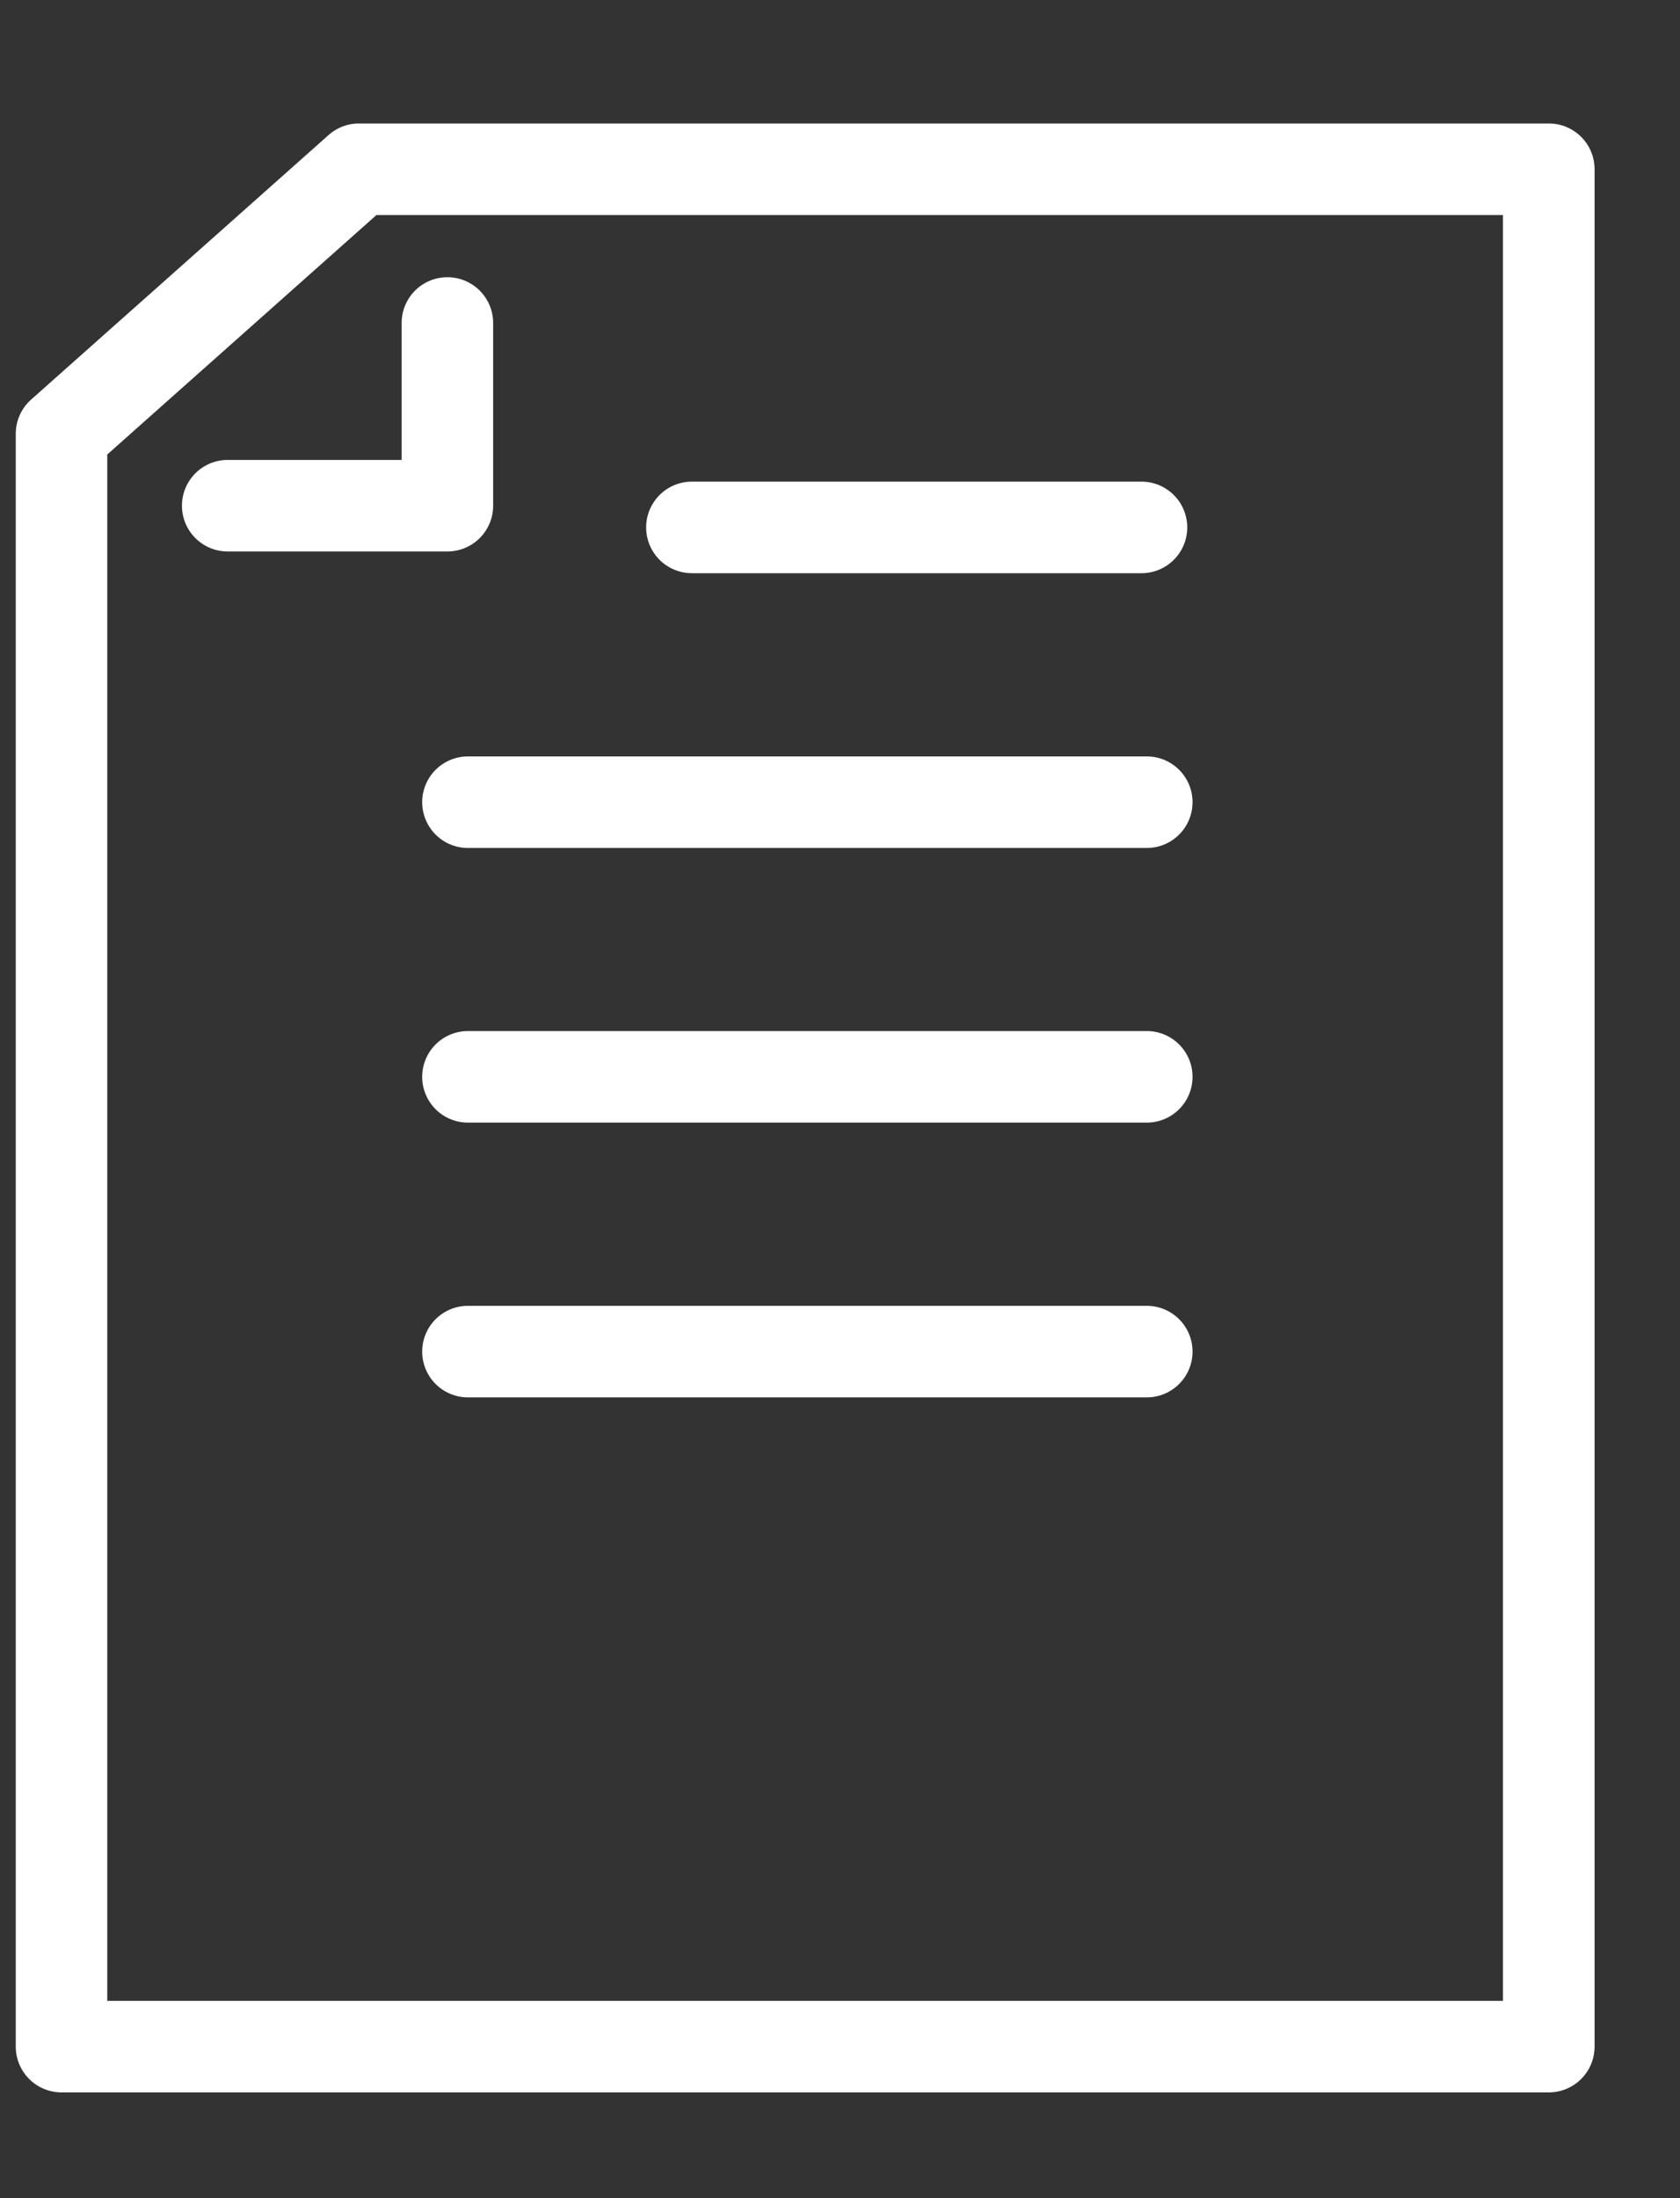
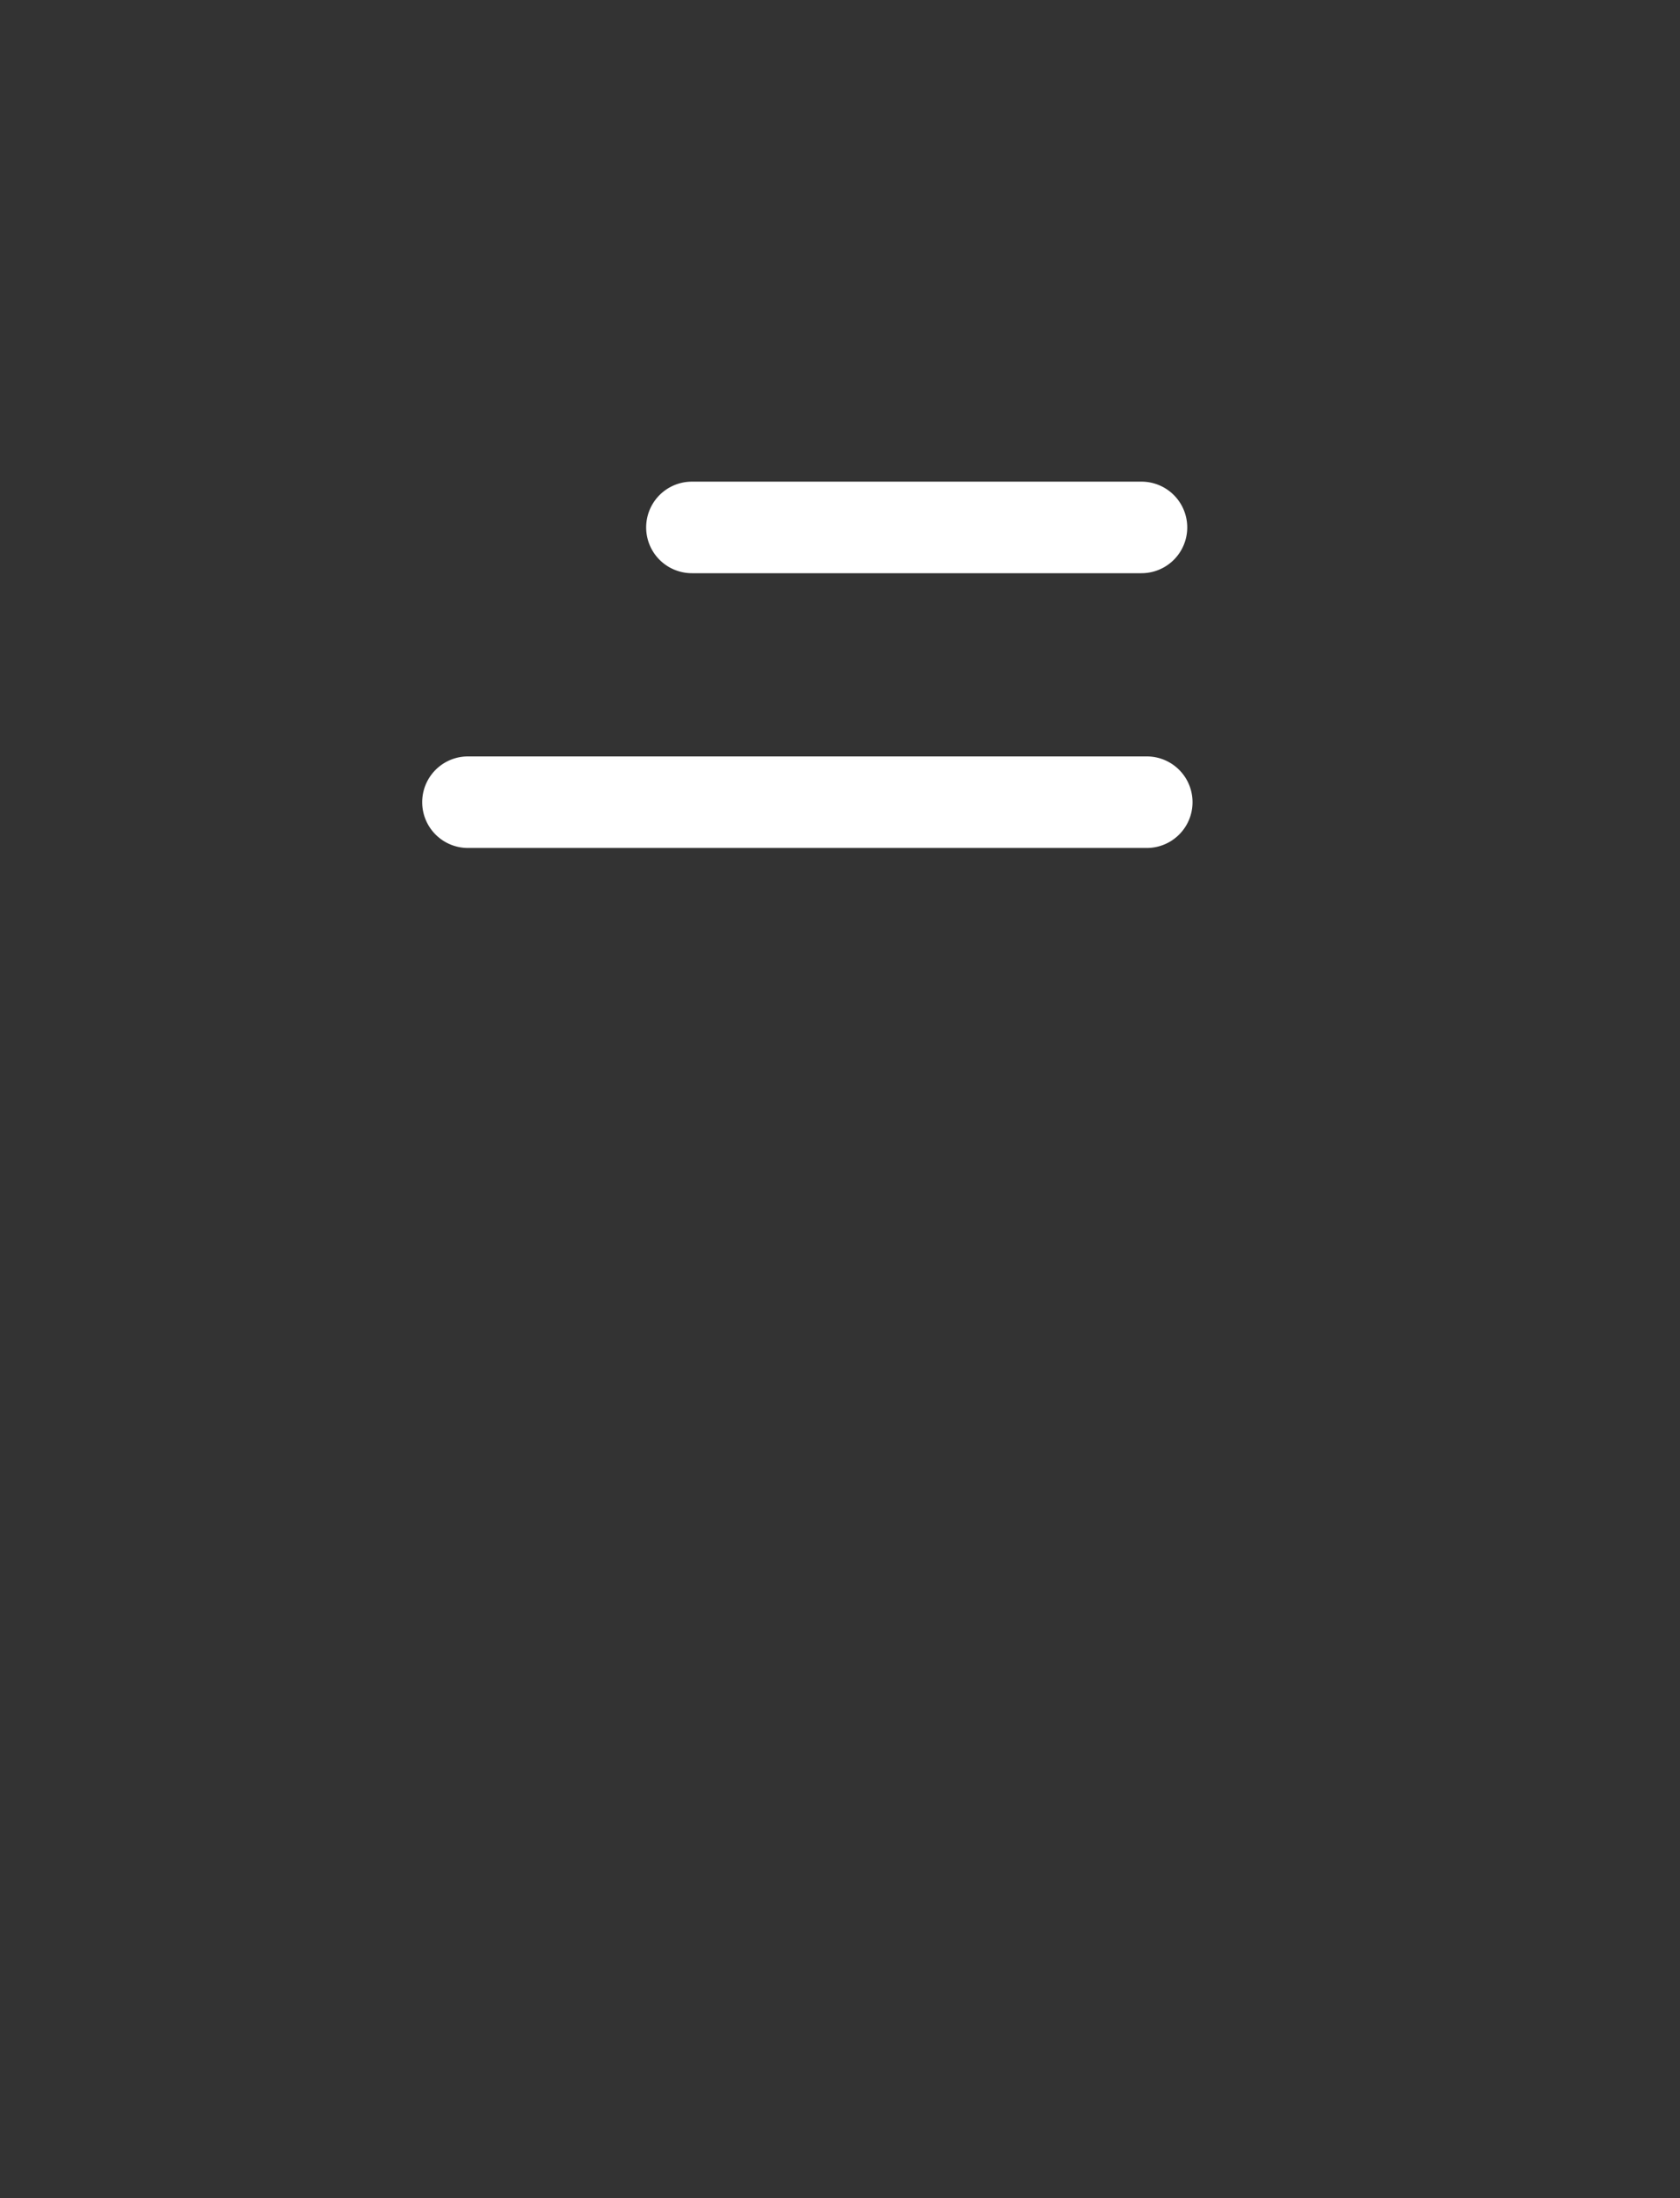
<svg xmlns="http://www.w3.org/2000/svg" width="13" height="17">
  <rect width="100%" height="100%" fill="#333333" stroke="none" />
  <defs>
    <clipPath id="a">
      <path data-name="長方形 154" transform="translate(-.302 -.847)" fill="#fff" d="M0 0h13v17H0z" />
    </clipPath>
  </defs>
  <g data-name="グループ 184" transform="translate(.302 .847)" clip-path="url(#a)" fill="#fff">
-     <path data-name="パス 2261" d="M3.16 3.418h-1.7a.354.354 0 1 1 0-.708h1.346V1.651a.354.354 0 1 1 .708 0v1.413a.354.354 0 0 1-.354.354" />
    <path data-name="パス 2262" d="M8.531 3.586H5.052a.354.354 0 0 1 0-.708h3.479a.354.354 0 0 1 0 .708" />
    <path data-name="パス 2263" d="M8.573 5.711H3.319a.354.354 0 0 1 0-.708h5.253a.354.354 0 0 1 0 .708" />
-     <path data-name="パス 2264" d="M8.573 7.835H3.319a.354.354 0 0 1 0-.708h5.253a.354.354 0 0 1 0 .708" />
-     <path data-name="パス 2265" d="M8.573 9.96H3.319a.354.354 0 1 1 0-.708h5.253a.354.354 0 1 1 0 .708" />
-     <path data-name="パス 2266" d="M11.683 15.335H.174a.354.354 0 0 1-.354-.354V2.508a.354.354 0 0 1 .119-.265L2.241.197a.354.354 0 0 1 .235-.089h9.207a.354.354 0 0 1 .354.354v14.519a.354.354 0 0 1-.354.354M.528 14.627h10.8V.816H2.611L.528 2.668Z" />
  </g>
</svg>